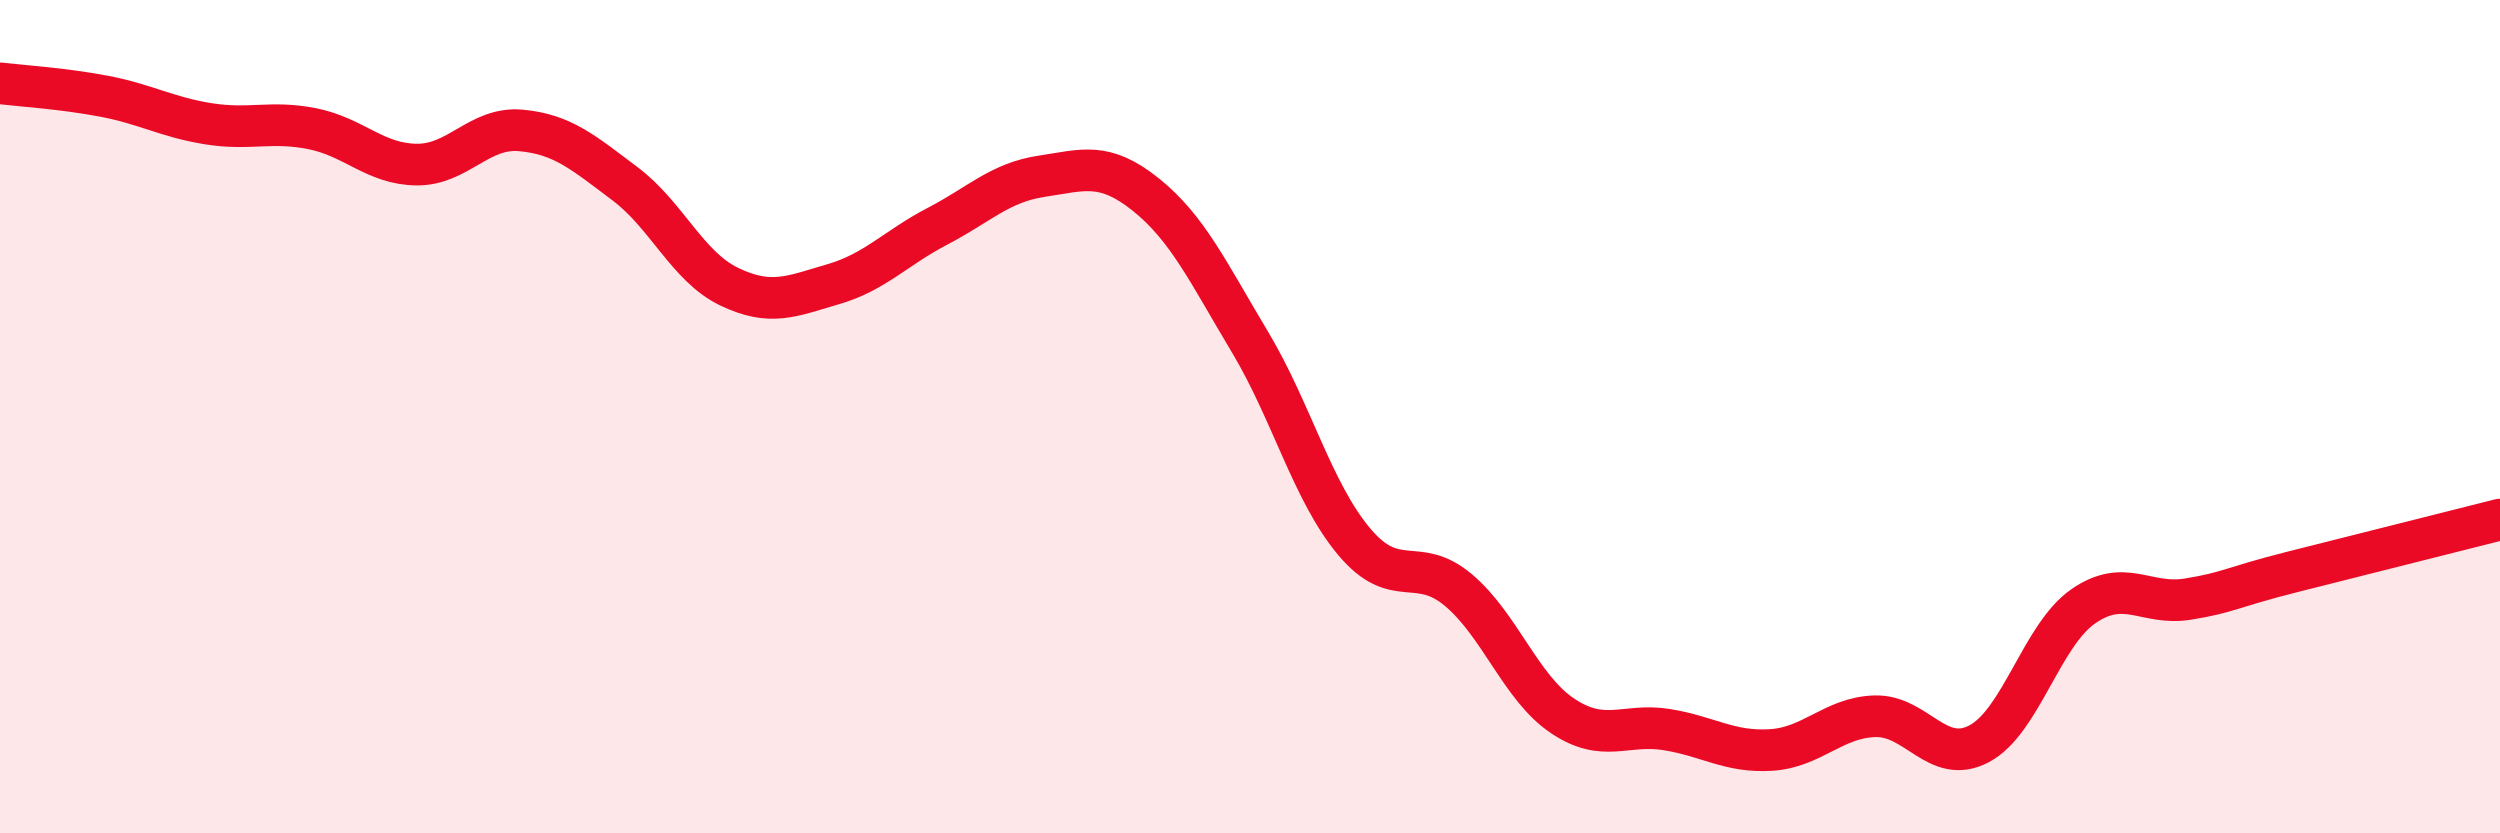
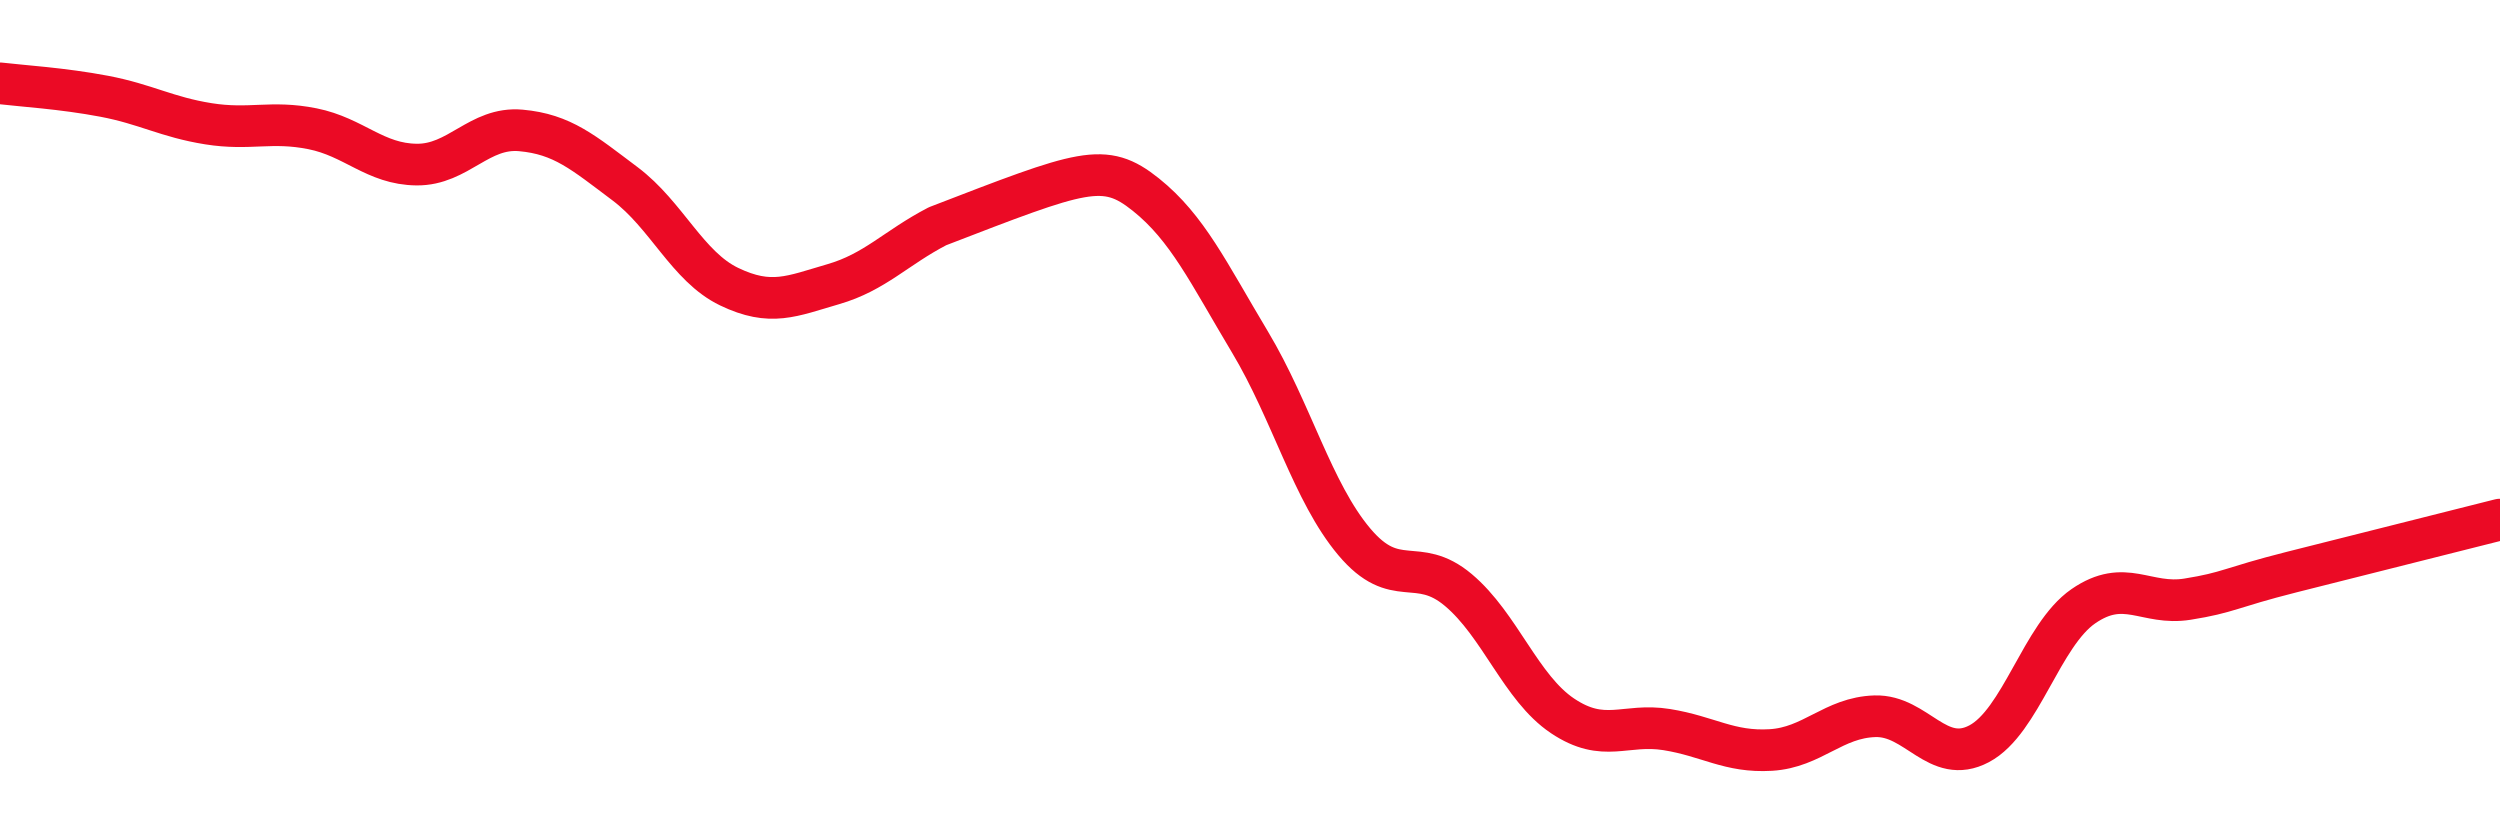
<svg xmlns="http://www.w3.org/2000/svg" width="60" height="20" viewBox="0 0 60 20">
-   <path d="M 0,2 C 0.5,2.06 1.5,2.12 2.5,2.31 C 3.5,2.5 4,2.81 5,2.97 C 6,3.13 6.5,2.89 7.5,3.09 C 8.5,3.29 9,3.94 10,3.95 C 11,3.96 11.5,3.04 12.5,3.13 C 13.5,3.22 14,3.66 15,4.41 C 16,5.16 16.5,6.4 17.5,6.88 C 18.5,7.36 19,7.11 20,6.82 C 21,6.53 21.5,5.95 22.5,5.43 C 23.5,4.91 24,4.38 25,4.23 C 26,4.08 26.5,3.87 27.5,4.67 C 28.5,5.47 29,6.54 30,8.21 C 31,9.88 31.5,11.81 32.5,13 C 33.5,14.19 34,13.32 35,14.16 C 36,15 36.5,16.51 37.5,17.18 C 38.5,17.85 39,17.35 40,17.51 C 41,17.67 41.5,18.06 42.5,18 C 43.5,17.94 44,17.22 45,17.19 C 46,17.16 46.5,18.38 47.5,17.85 C 48.5,17.32 49,15.24 50,14.55 C 51,13.86 51.5,14.54 52.5,14.38 C 53.5,14.22 53.5,14.11 55,13.73 C 56.5,13.35 59,12.72 60,12.47L60 20L0 20Z" fill="#EB0A25" opacity="0.1" stroke-linecap="round" stroke-linejoin="round" />
-   <path d="M 0,2 C 0.5,2.06 1.5,2.12 2.5,2.31 C 3.5,2.5 4,2.81 5,2.97 C 6,3.13 6.5,2.89 7.5,3.09 C 8.5,3.29 9,3.94 10,3.95 C 11,3.96 11.5,3.04 12.5,3.13 C 13.5,3.22 14,3.66 15,4.41 C 16,5.16 16.5,6.4 17.5,6.88 C 18.5,7.36 19,7.11 20,6.82 C 21,6.53 21.5,5.95 22.5,5.43 C 23.5,4.91 24,4.38 25,4.23 C 26,4.08 26.5,3.87 27.5,4.67 C 28.5,5.47 29,6.54 30,8.21 C 31,9.88 31.5,11.81 32.5,13 C 33.5,14.19 34,13.32 35,14.16 C 36,15 36.5,16.51 37.5,17.18 C 38.5,17.85 39,17.35 40,17.51 C 41,17.67 41.5,18.06 42.5,18 C 43.5,17.94 44,17.22 45,17.19 C 46,17.16 46.5,18.38 47.5,17.85 C 48.5,17.32 49,15.24 50,14.55 C 51,13.86 51.5,14.54 52.5,14.38 C 53.5,14.22 53.5,14.11 55,13.73 C 56.5,13.35 59,12.72 60,12.47" stroke="#EB0A25" stroke-width="1" fill="none" stroke-linecap="round" stroke-linejoin="round" />
+   <path d="M 0,2 C 0.5,2.06 1.5,2.12 2.5,2.31 C 3.5,2.5 4,2.81 5,2.97 C 6,3.13 6.5,2.89 7.5,3.09 C 8.5,3.29 9,3.94 10,3.95 C 11,3.96 11.5,3.04 12.5,3.13 C 13.5,3.22 14,3.66 15,4.41 C 16,5.16 16.5,6.4 17.5,6.88 C 18.5,7.36 19,7.11 20,6.82 C 21,6.53 21.5,5.95 22.5,5.43 C 26,4.08 26.5,3.87 27.5,4.67 C 28.5,5.47 29,6.54 30,8.21 C 31,9.88 31.5,11.81 32.5,13 C 33.5,14.19 34,13.32 35,14.16 C 36,15 36.5,16.51 37.5,17.18 C 38.5,17.85 39,17.35 40,17.51 C 41,17.67 41.5,18.06 42.5,18 C 43.5,17.94 44,17.22 45,17.19 C 46,17.16 46.5,18.38 47.5,17.85 C 48.5,17.32 49,15.24 50,14.55 C 51,13.86 51.5,14.54 52.5,14.38 C 53.5,14.22 53.5,14.11 55,13.73 C 56.5,13.35 59,12.72 60,12.47" stroke="#EB0A25" stroke-width="1" fill="none" stroke-linecap="round" stroke-linejoin="round" />
</svg>